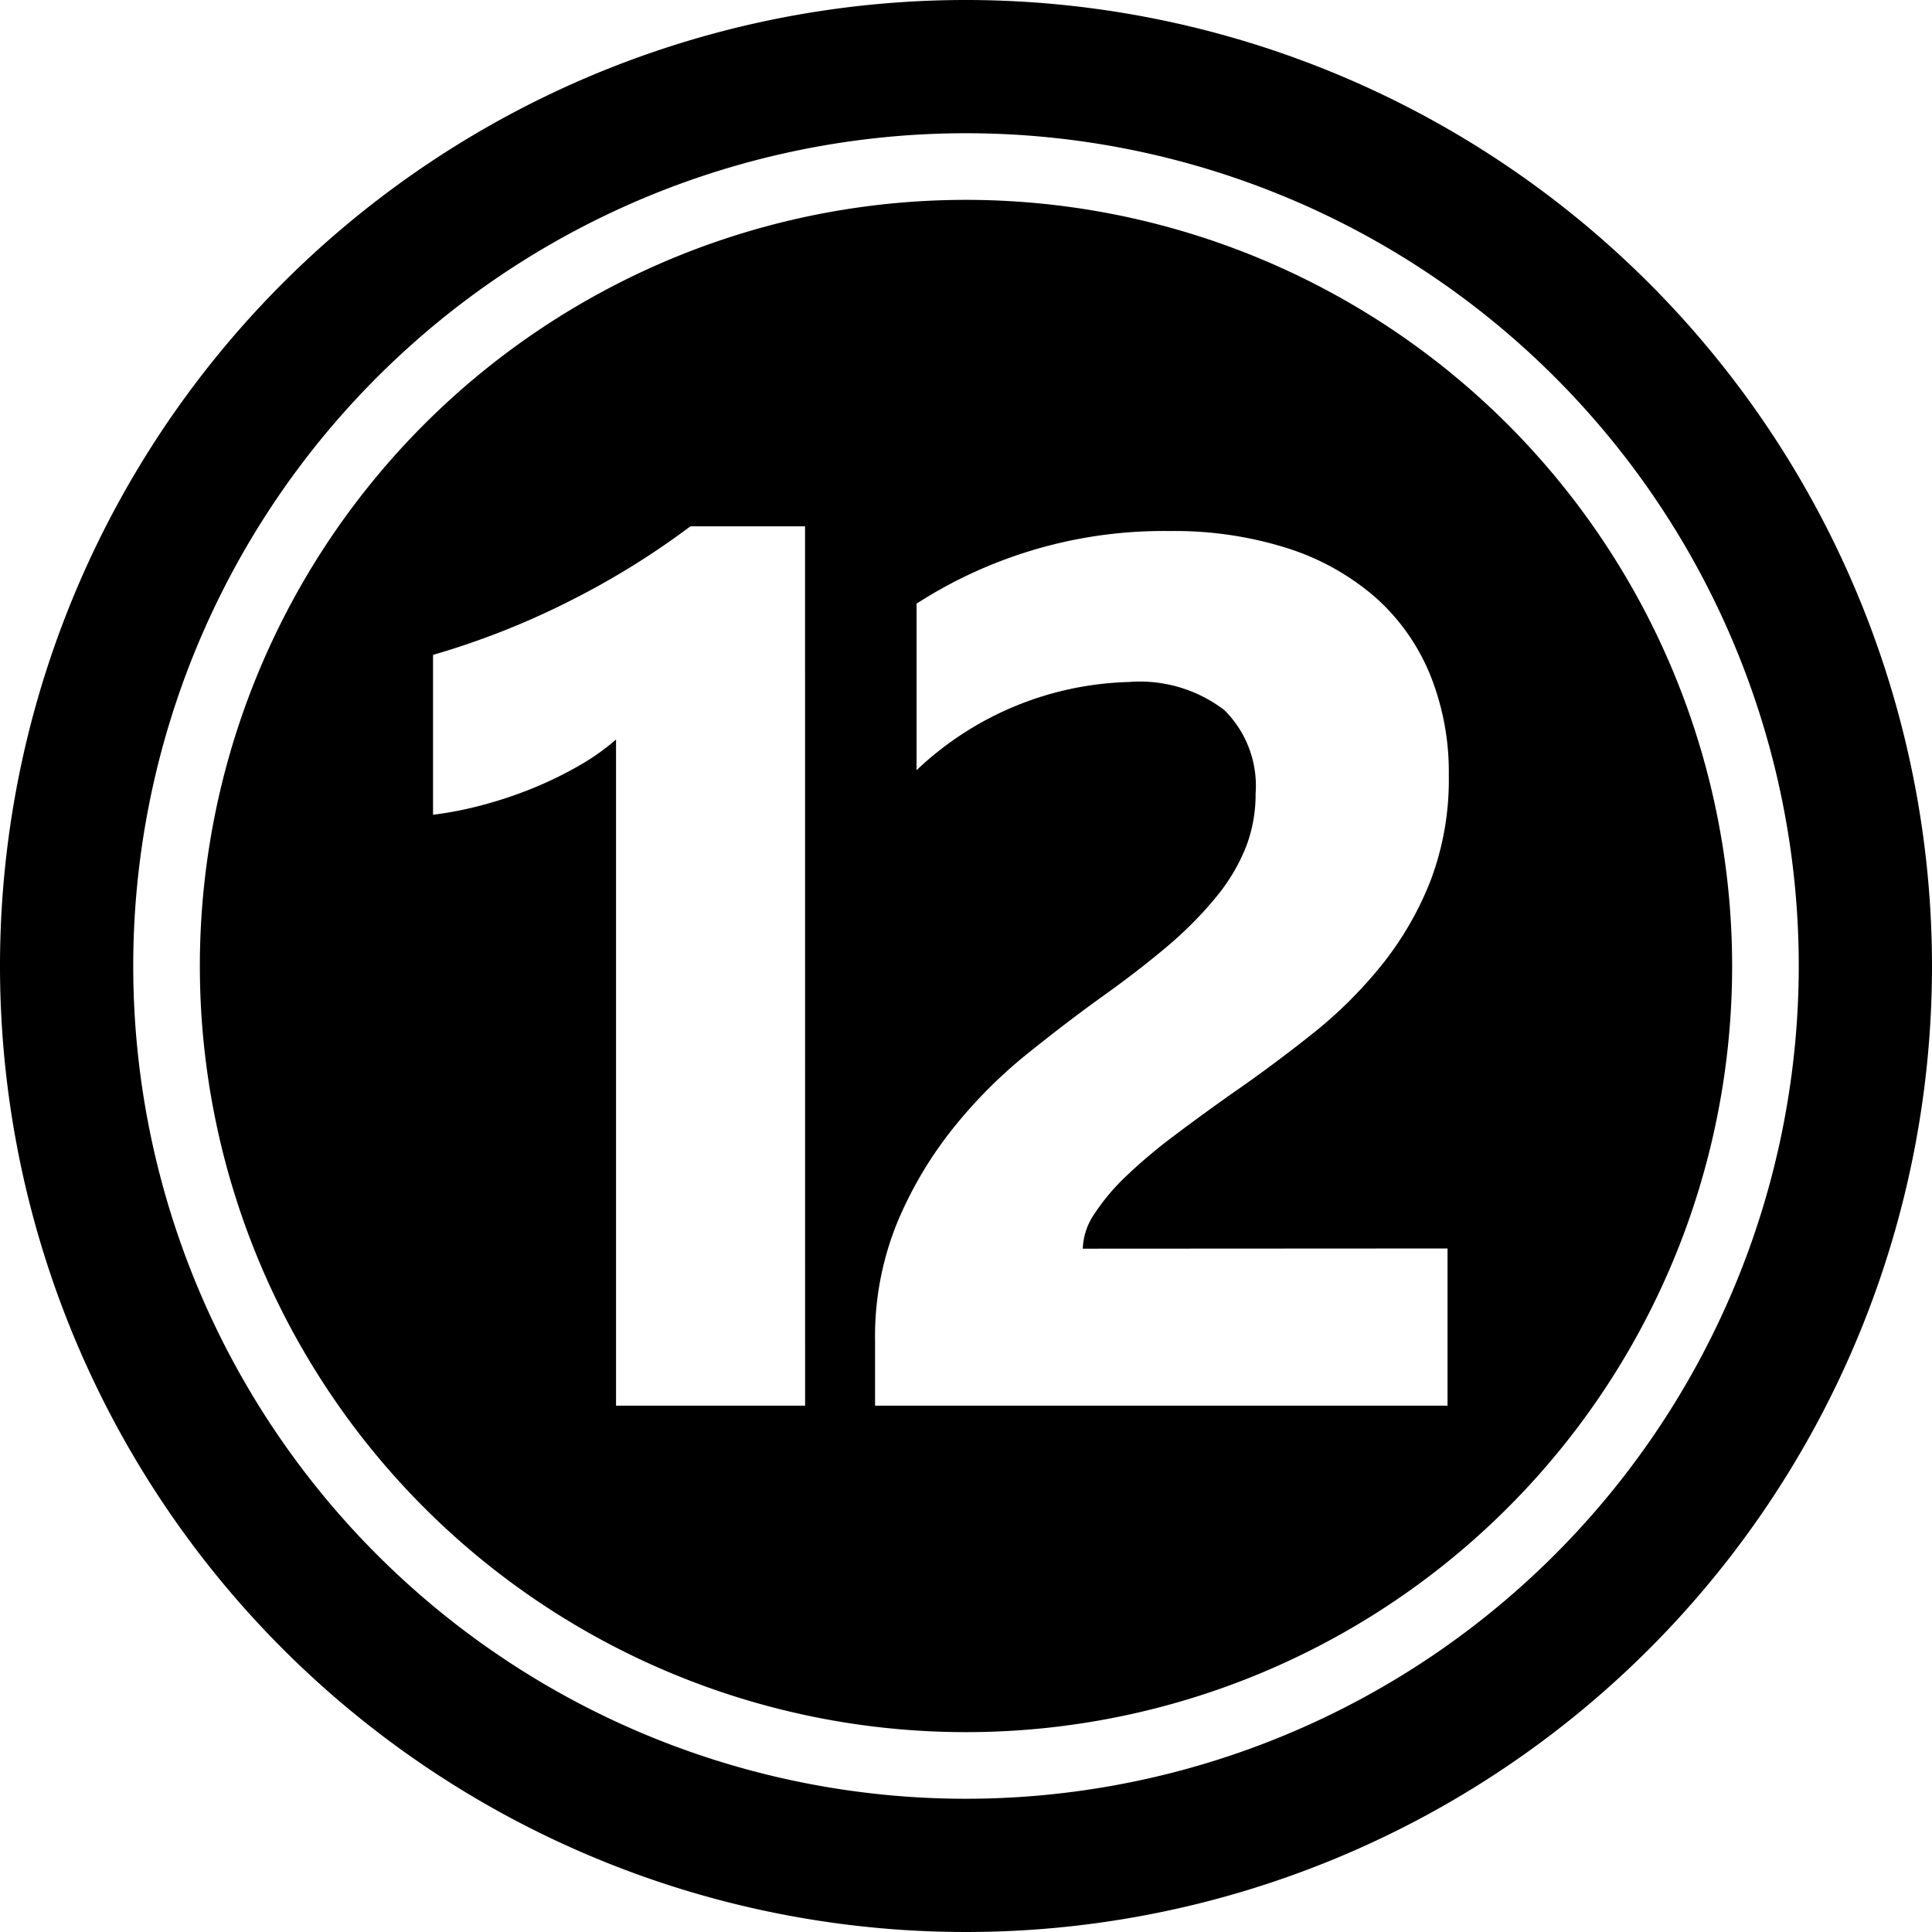
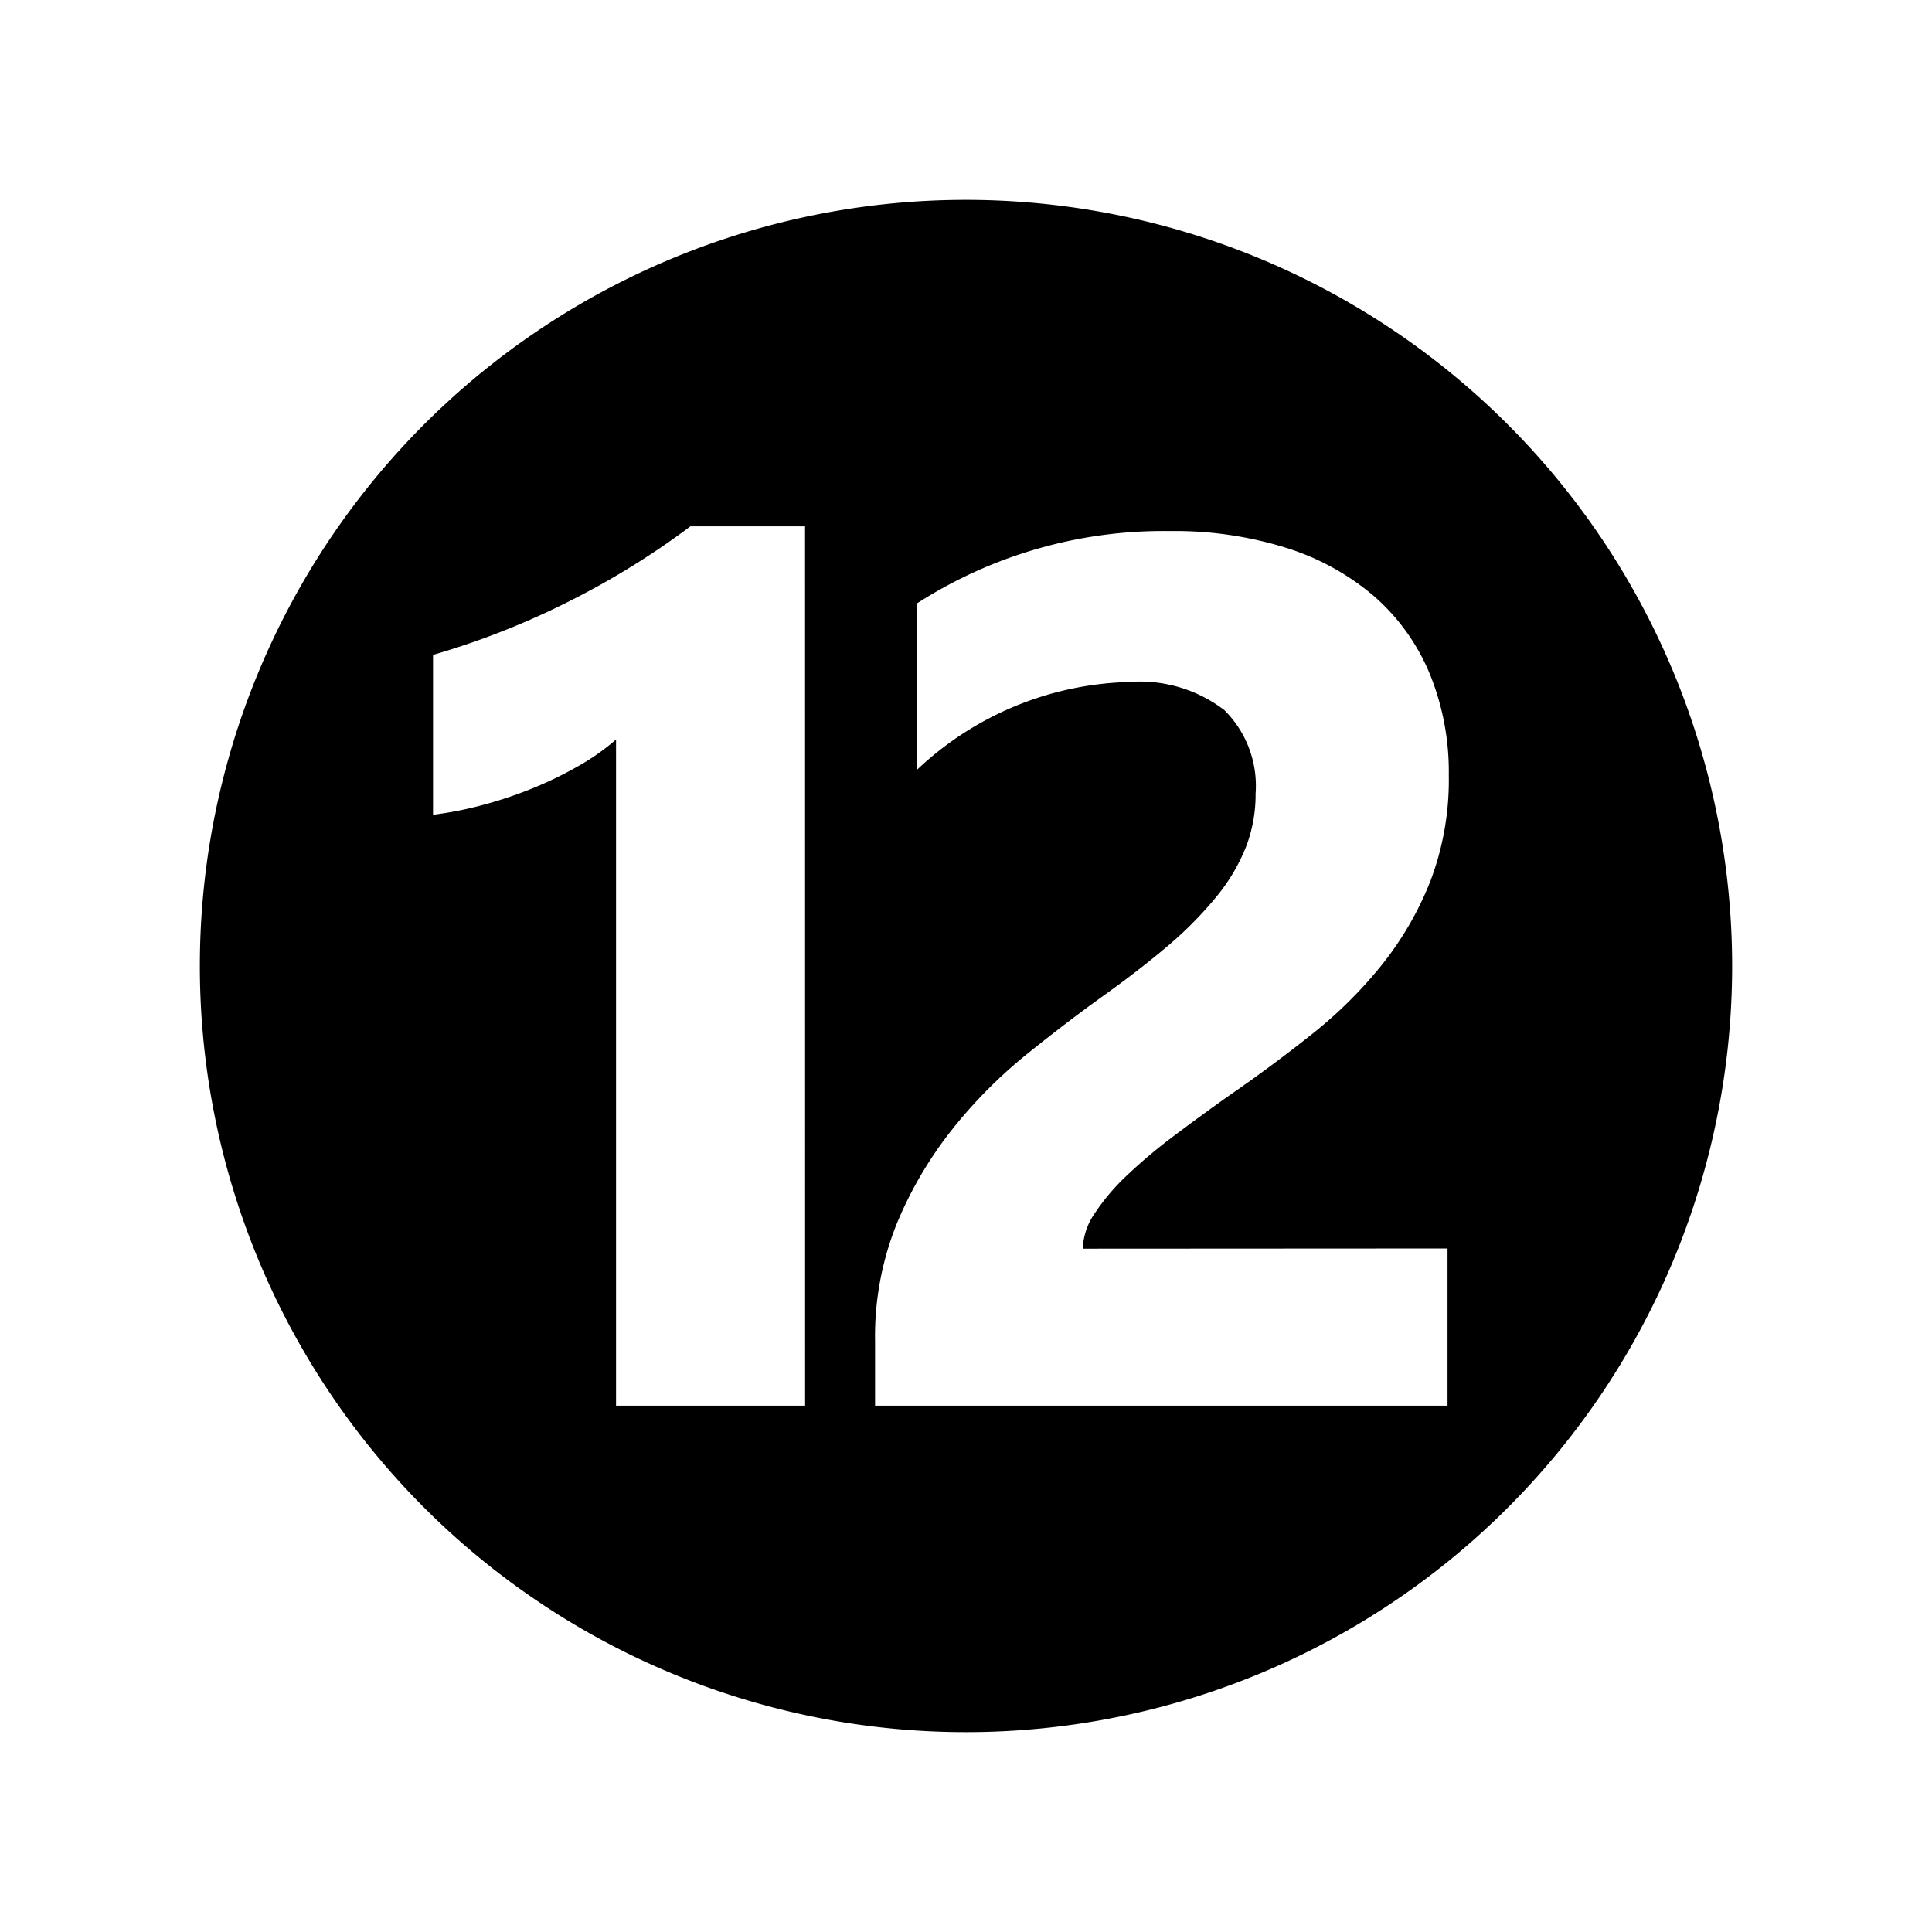
<svg xmlns="http://www.w3.org/2000/svg" height="29.0" preserveAspectRatio="xMidYMid meet" version="1.0" viewBox="1.5 1.5 29.0 29.0" width="29.0" zoomAndPan="magnify">
  <g data-name="Layer 90" fill-rule="evenodd" id="change1_1">
    <path d="M16,4.5A11.5,11.5,0,1,0,27.5,16,11.505,11.505,0,0,0,16,4.5ZM13.585,22.6H10.747v-10a3.394,3.394,0,0,1-.554.392,5.723,5.723,0,0,1-.68.333,6.253,6.253,0,0,1-.748.253A5.454,5.454,0,0,1,8,13.73v-2.4a11.843,11.843,0,0,0,2.09-.828A11.986,11.986,0,0,0,11.864,9.4h1.72Zm9.643-2.36V22.6H14.635V21.63a4.525,4.525,0,0,1,.333-1.779,5.912,5.912,0,0,1,.838-1.415,7.26,7.26,0,0,1,1.1-1.107q.6-.483,1.139-.87.567-.405,1-.774a5.678,5.678,0,0,0,.721-.734,2.809,2.809,0,0,0,.437-.739,2.195,2.195,0,0,0,.144-.8,1.6,1.6,0,0,0-.468-1.252,2.084,2.084,0,0,0-1.432-.423,4.809,4.809,0,0,0-3.189,1.324v-2.5a6.842,6.842,0,0,1,3.8-1.09,5.617,5.617,0,0,1,1.761.256,3.743,3.743,0,0,1,1.32.734,3.143,3.143,0,0,1,.824,1.158,3.9,3.9,0,0,1,.284,1.518,4.278,4.278,0,0,1-.275,1.585,4.87,4.87,0,0,1-.73,1.261,6.618,6.618,0,0,1-1.049,1.04q-.595.474-1.234.915-.432.306-.833.608a7.9,7.9,0,0,0-.707.594,3.224,3.224,0,0,0-.486.572.986.986,0,0,0-.18.531Z" />
-     <path d="M16,1.5A14.5,14.5,0,1,0,30.5,16,14.507,14.507,0,0,0,16,1.5Zm0,27A12.5,12.5,0,1,1,28.5,16,12.506,12.506,0,0,1,16,28.5Z" />
  </g>
</svg>